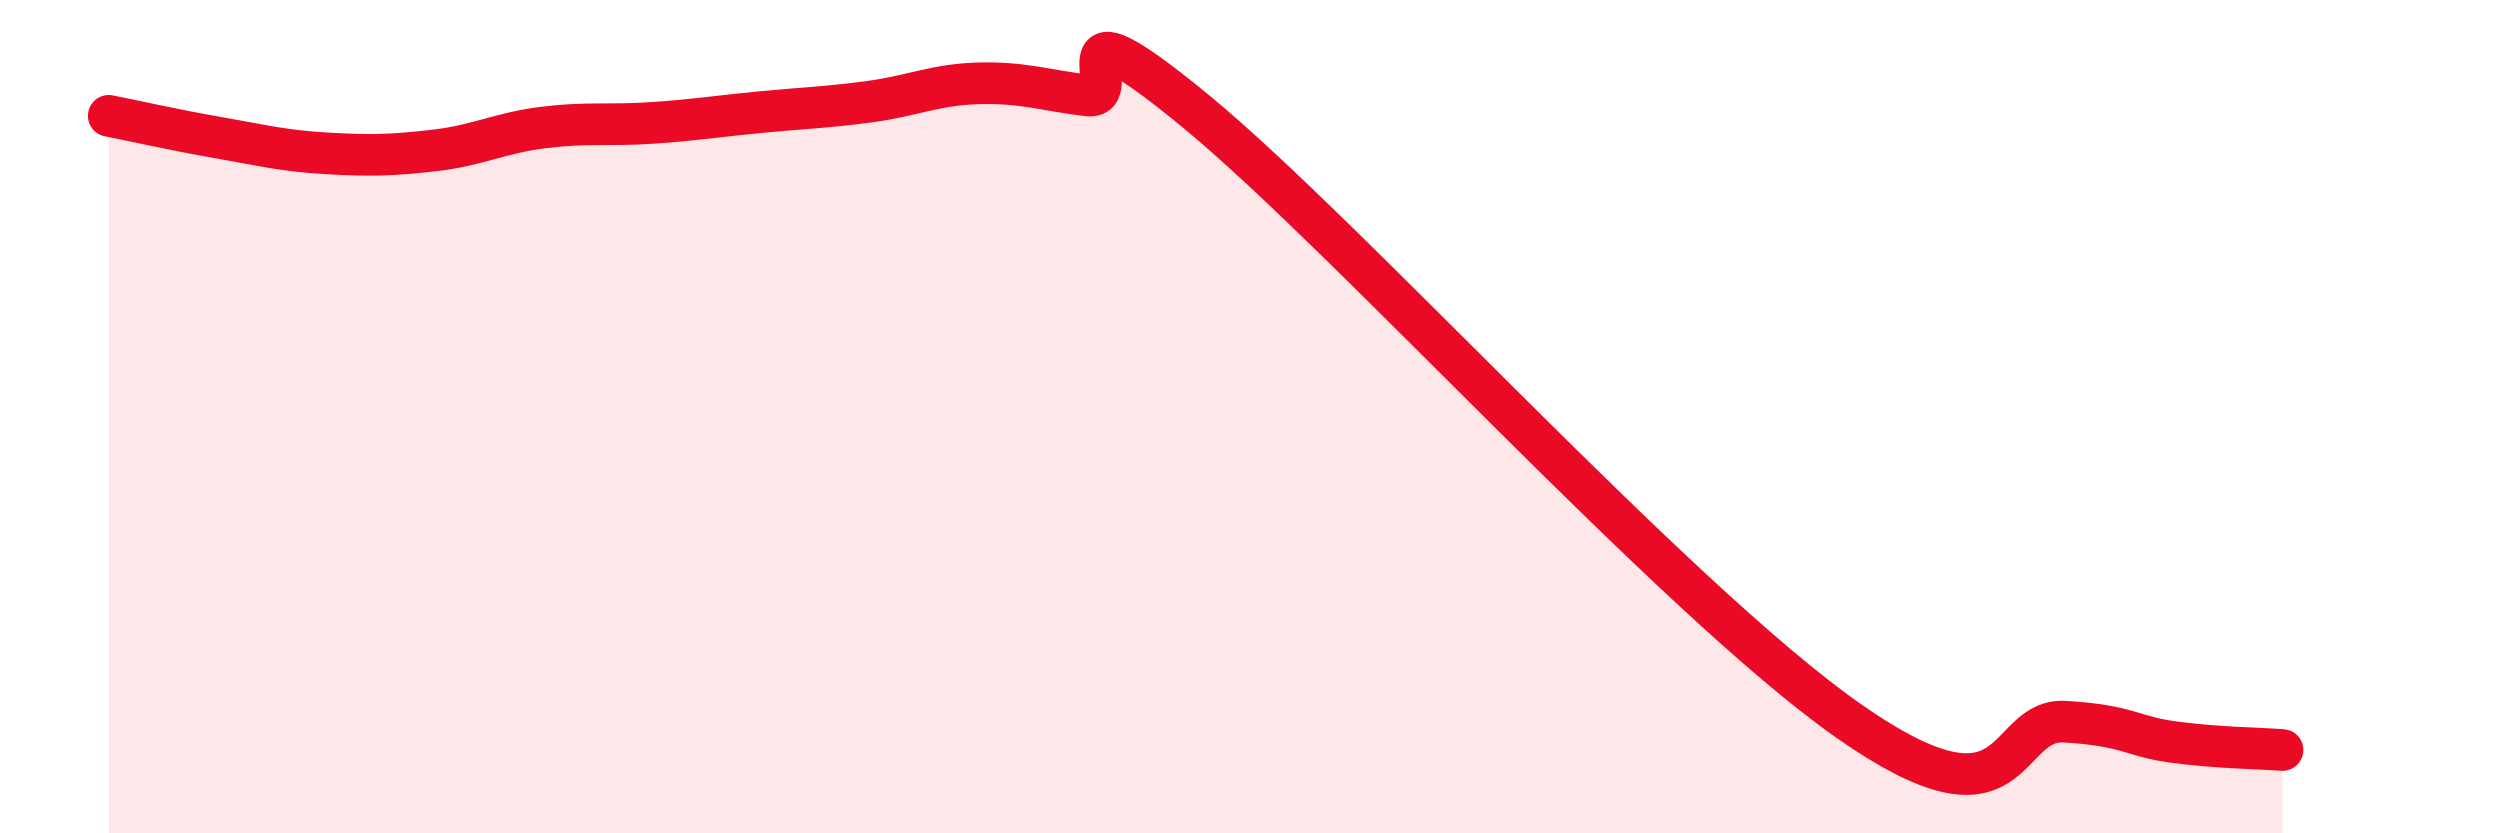
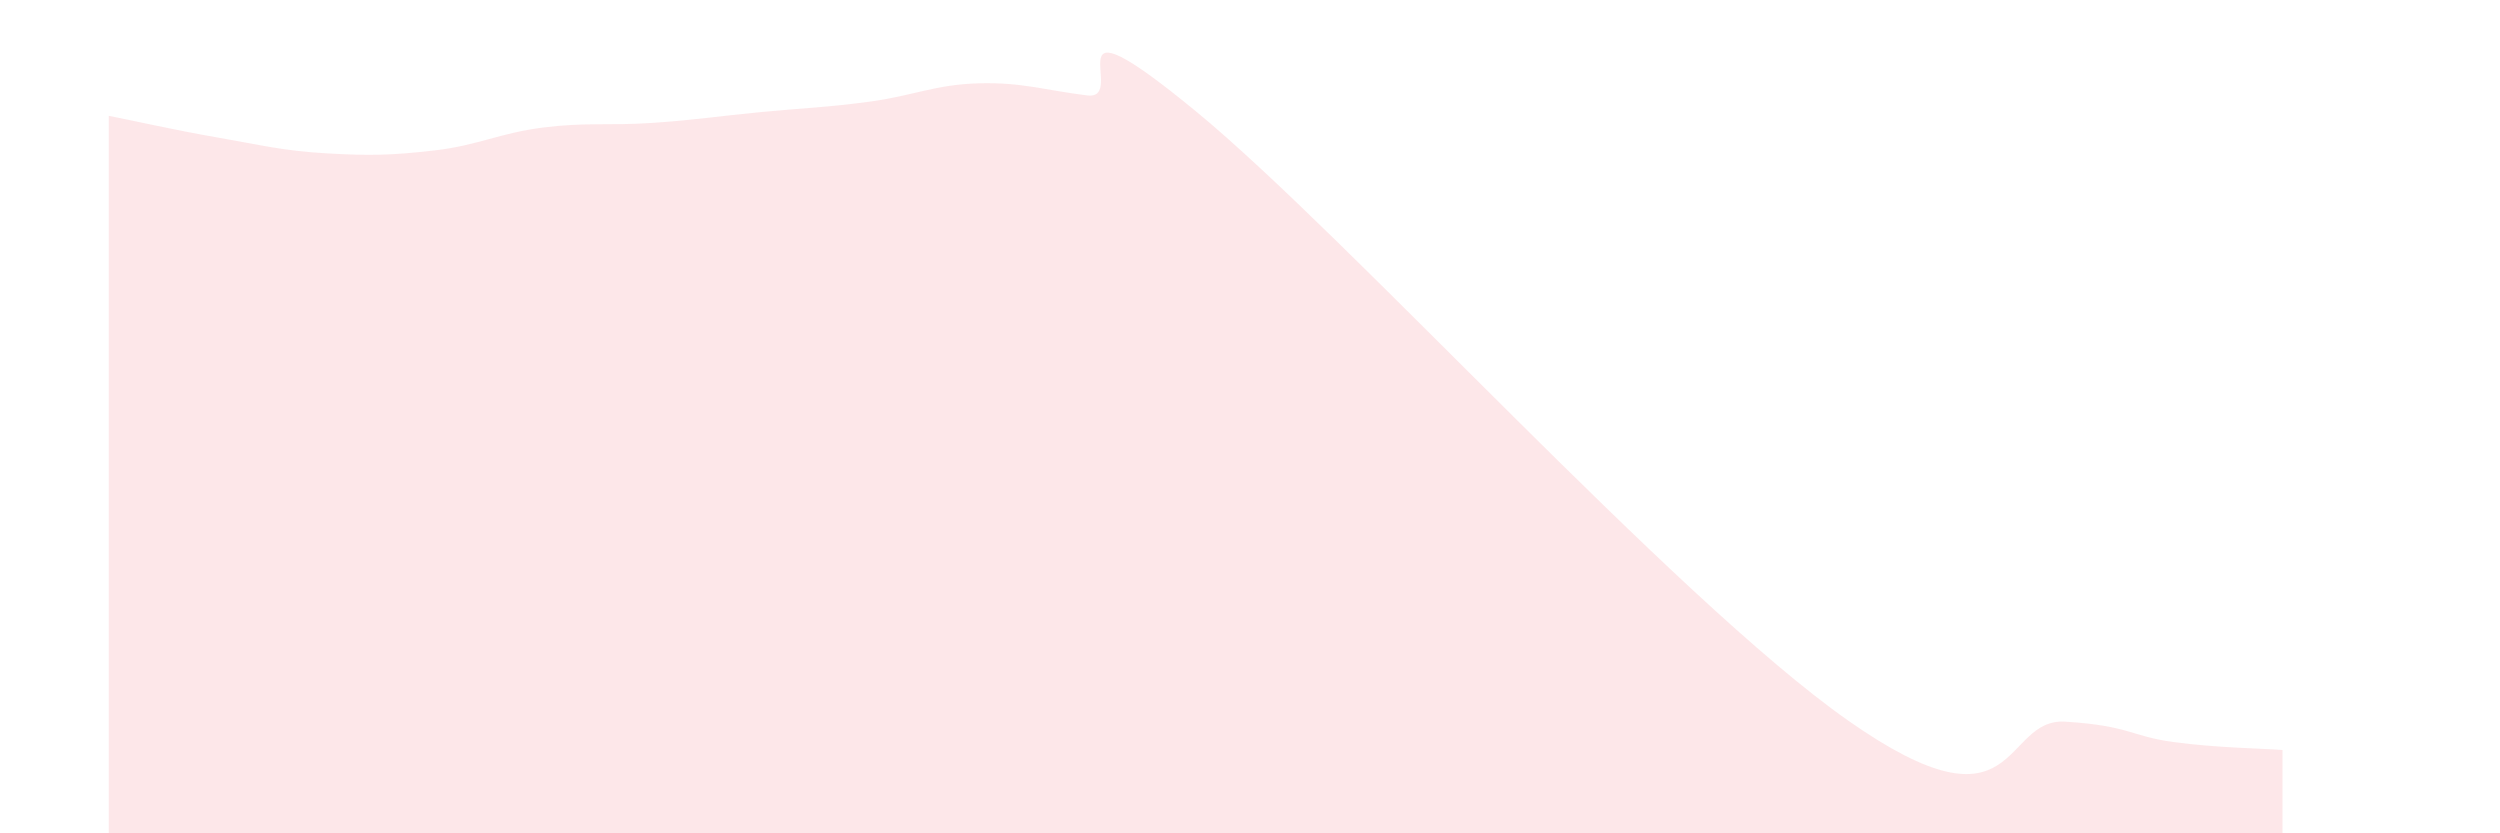
<svg xmlns="http://www.w3.org/2000/svg" width="60" height="20" viewBox="0 0 60 20">
  <path d="M 2.61,2.78 C 3.13,2.88 4.18,3.12 5.22,3.3 C 6.26,3.48 6.79,3.62 7.83,3.68 C 8.87,3.74 9.39,3.73 10.43,3.61 C 11.47,3.49 12,3.19 13.04,3.06 C 14.08,2.93 14.61,3.02 15.65,2.95 C 16.69,2.88 17.22,2.79 18.26,2.69 C 19.3,2.59 19.83,2.58 20.87,2.44 C 21.91,2.3 22.44,2.03 23.48,2 C 24.52,1.97 25.05,2.16 26.09,2.29 C 27.13,2.42 25.05,-0.33 28.7,2.67 C 32.35,5.67 40.18,14.36 44.35,17.29 C 48.52,20.22 48.01,17.22 49.57,17.32 C 51.13,17.42 51.13,17.67 52.17,17.81 C 53.21,17.95 54.26,17.96 54.78,18L54.78 20L2.61 20Z" fill="#EB0A25" opacity="0.1" stroke-linecap="round" stroke-linejoin="round" />
-   <path d="M 2.61,2.78 C 3.13,2.88 4.18,3.12 5.22,3.3 C 6.26,3.48 6.79,3.62 7.83,3.68 C 8.87,3.74 9.39,3.73 10.43,3.61 C 11.47,3.49 12,3.19 13.04,3.06 C 14.08,2.93 14.61,3.02 15.65,2.95 C 16.69,2.88 17.22,2.79 18.26,2.69 C 19.3,2.59 19.83,2.58 20.87,2.44 C 21.91,2.3 22.44,2.03 23.48,2 C 24.52,1.97 25.05,2.16 26.09,2.29 C 27.13,2.42 25.05,-0.33 28.7,2.67 C 32.35,5.67 40.18,14.36 44.35,17.29 C 48.52,20.22 48.01,17.22 49.57,17.32 C 51.13,17.42 51.13,17.67 52.17,17.81 C 53.21,17.95 54.26,17.96 54.78,18" stroke="#EB0A25" stroke-width="1" fill="none" stroke-linecap="round" stroke-linejoin="round" />
</svg>